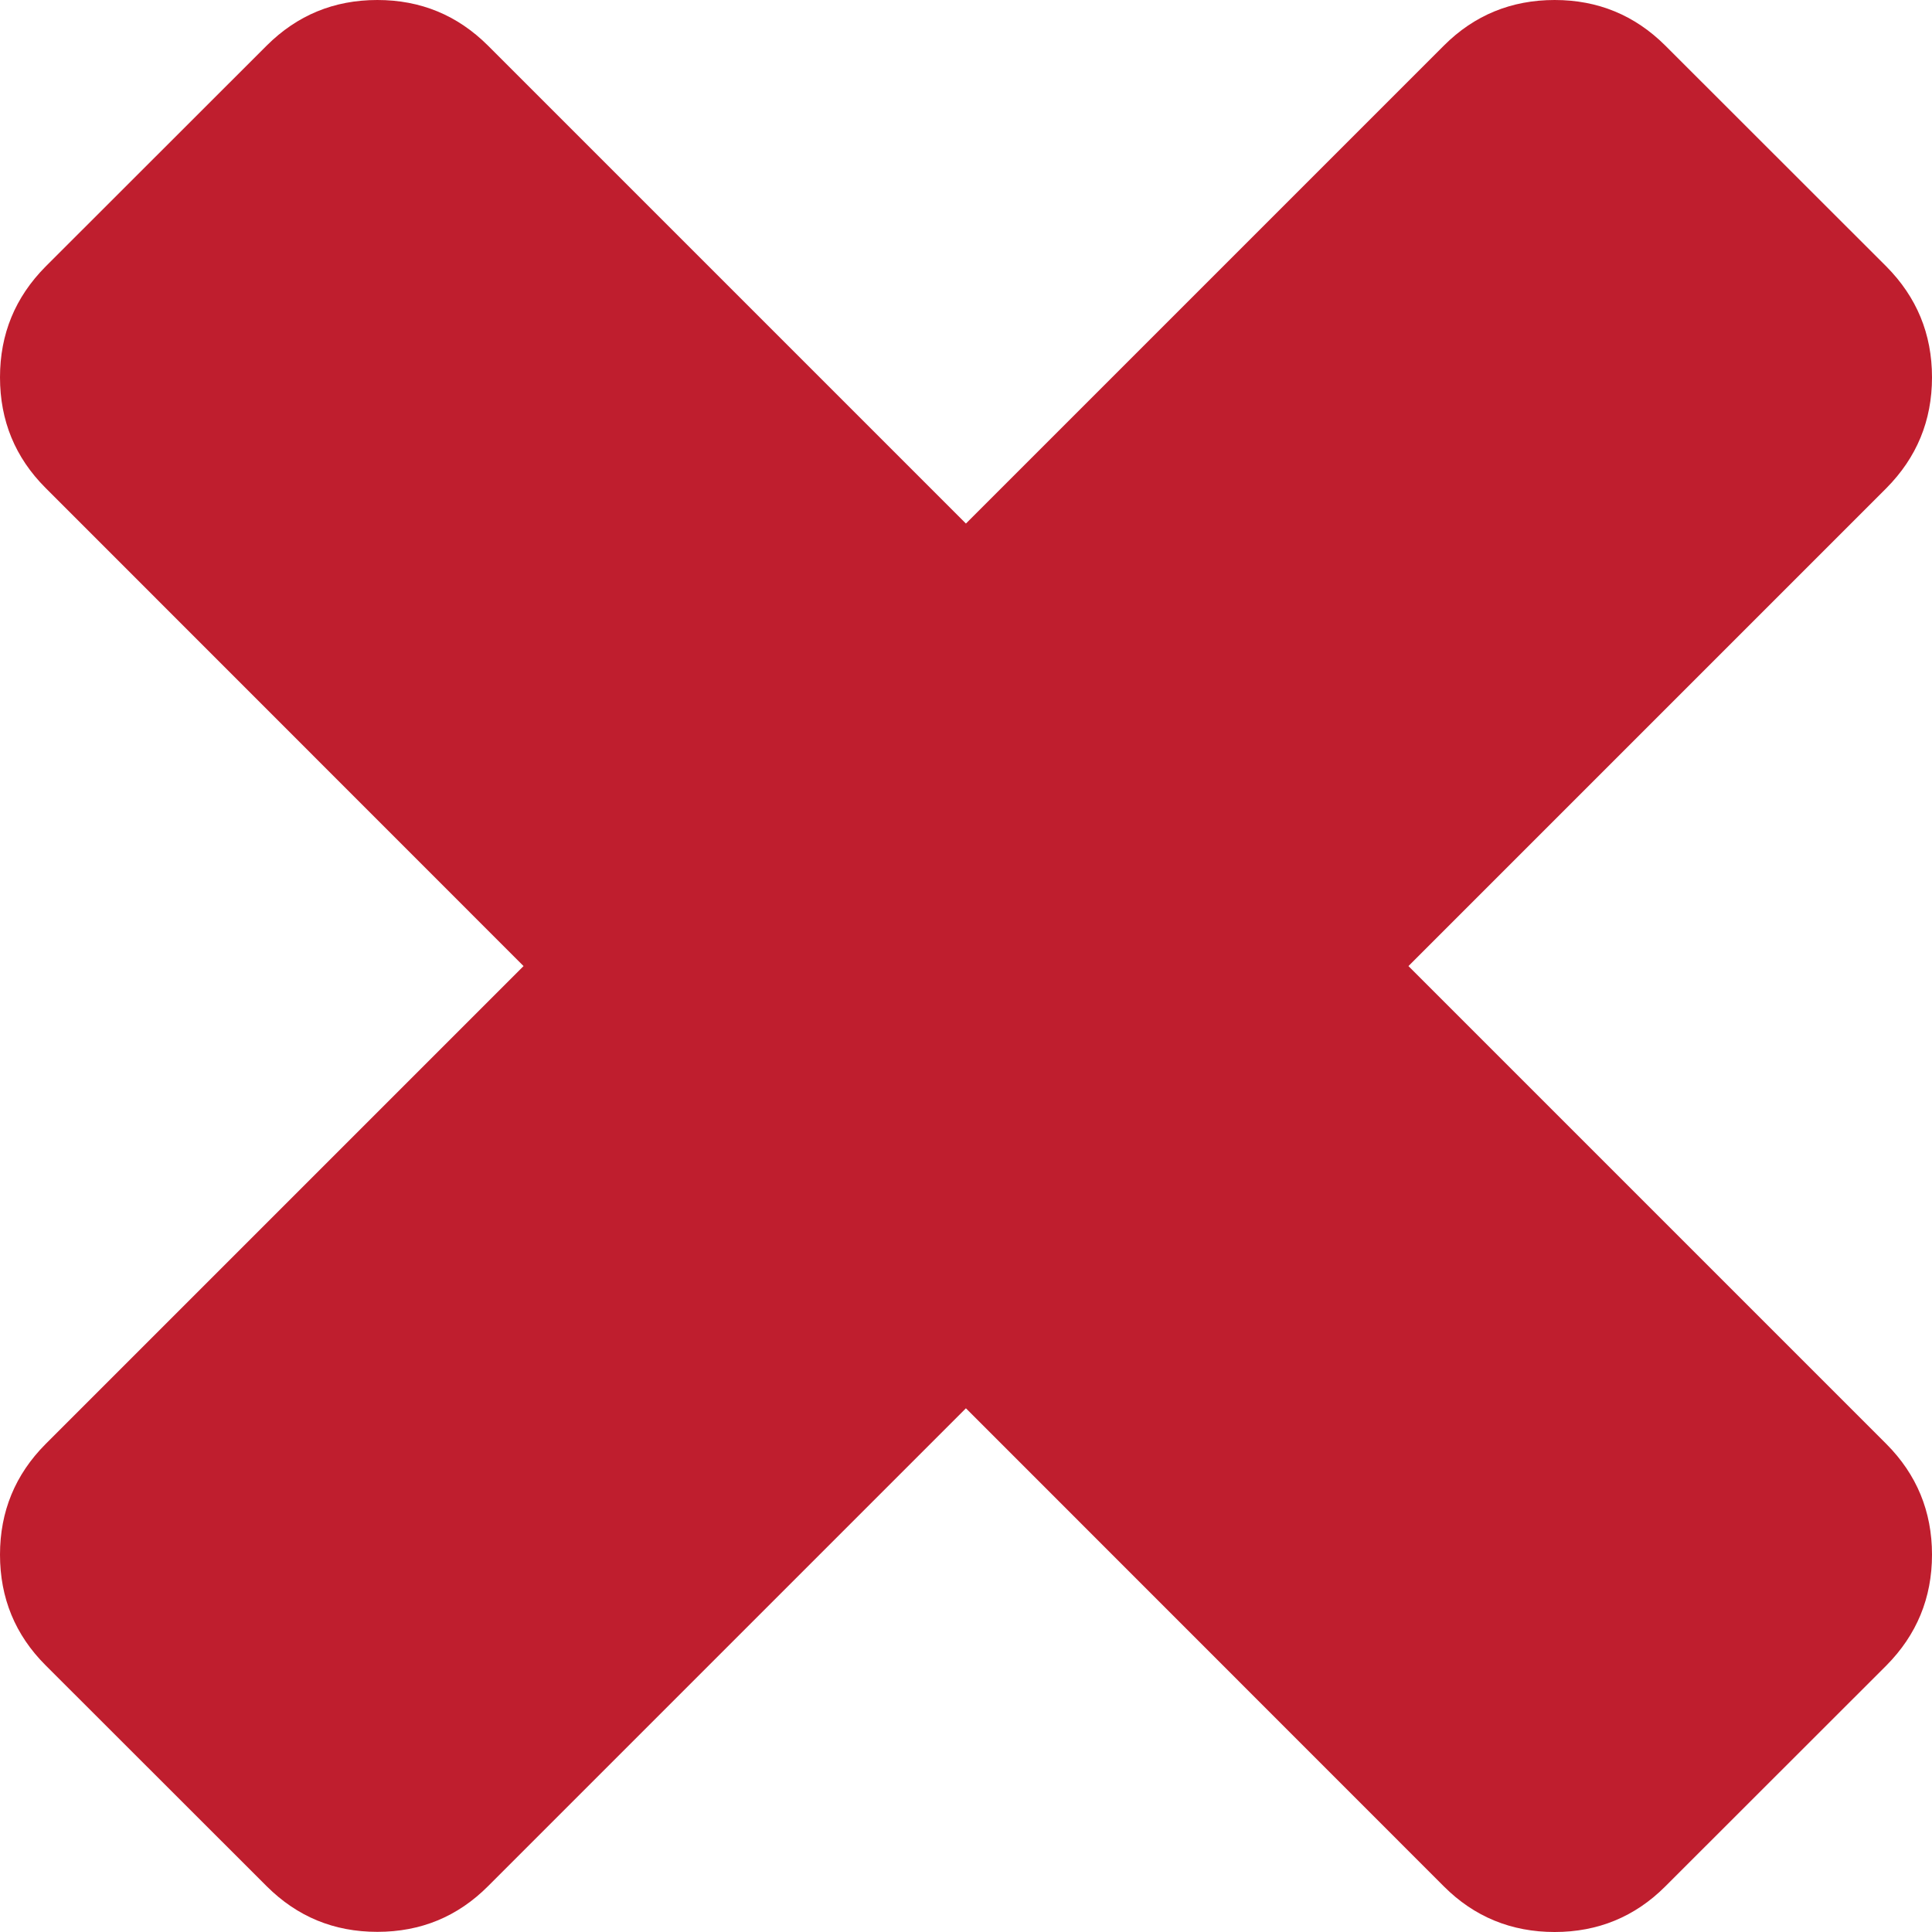
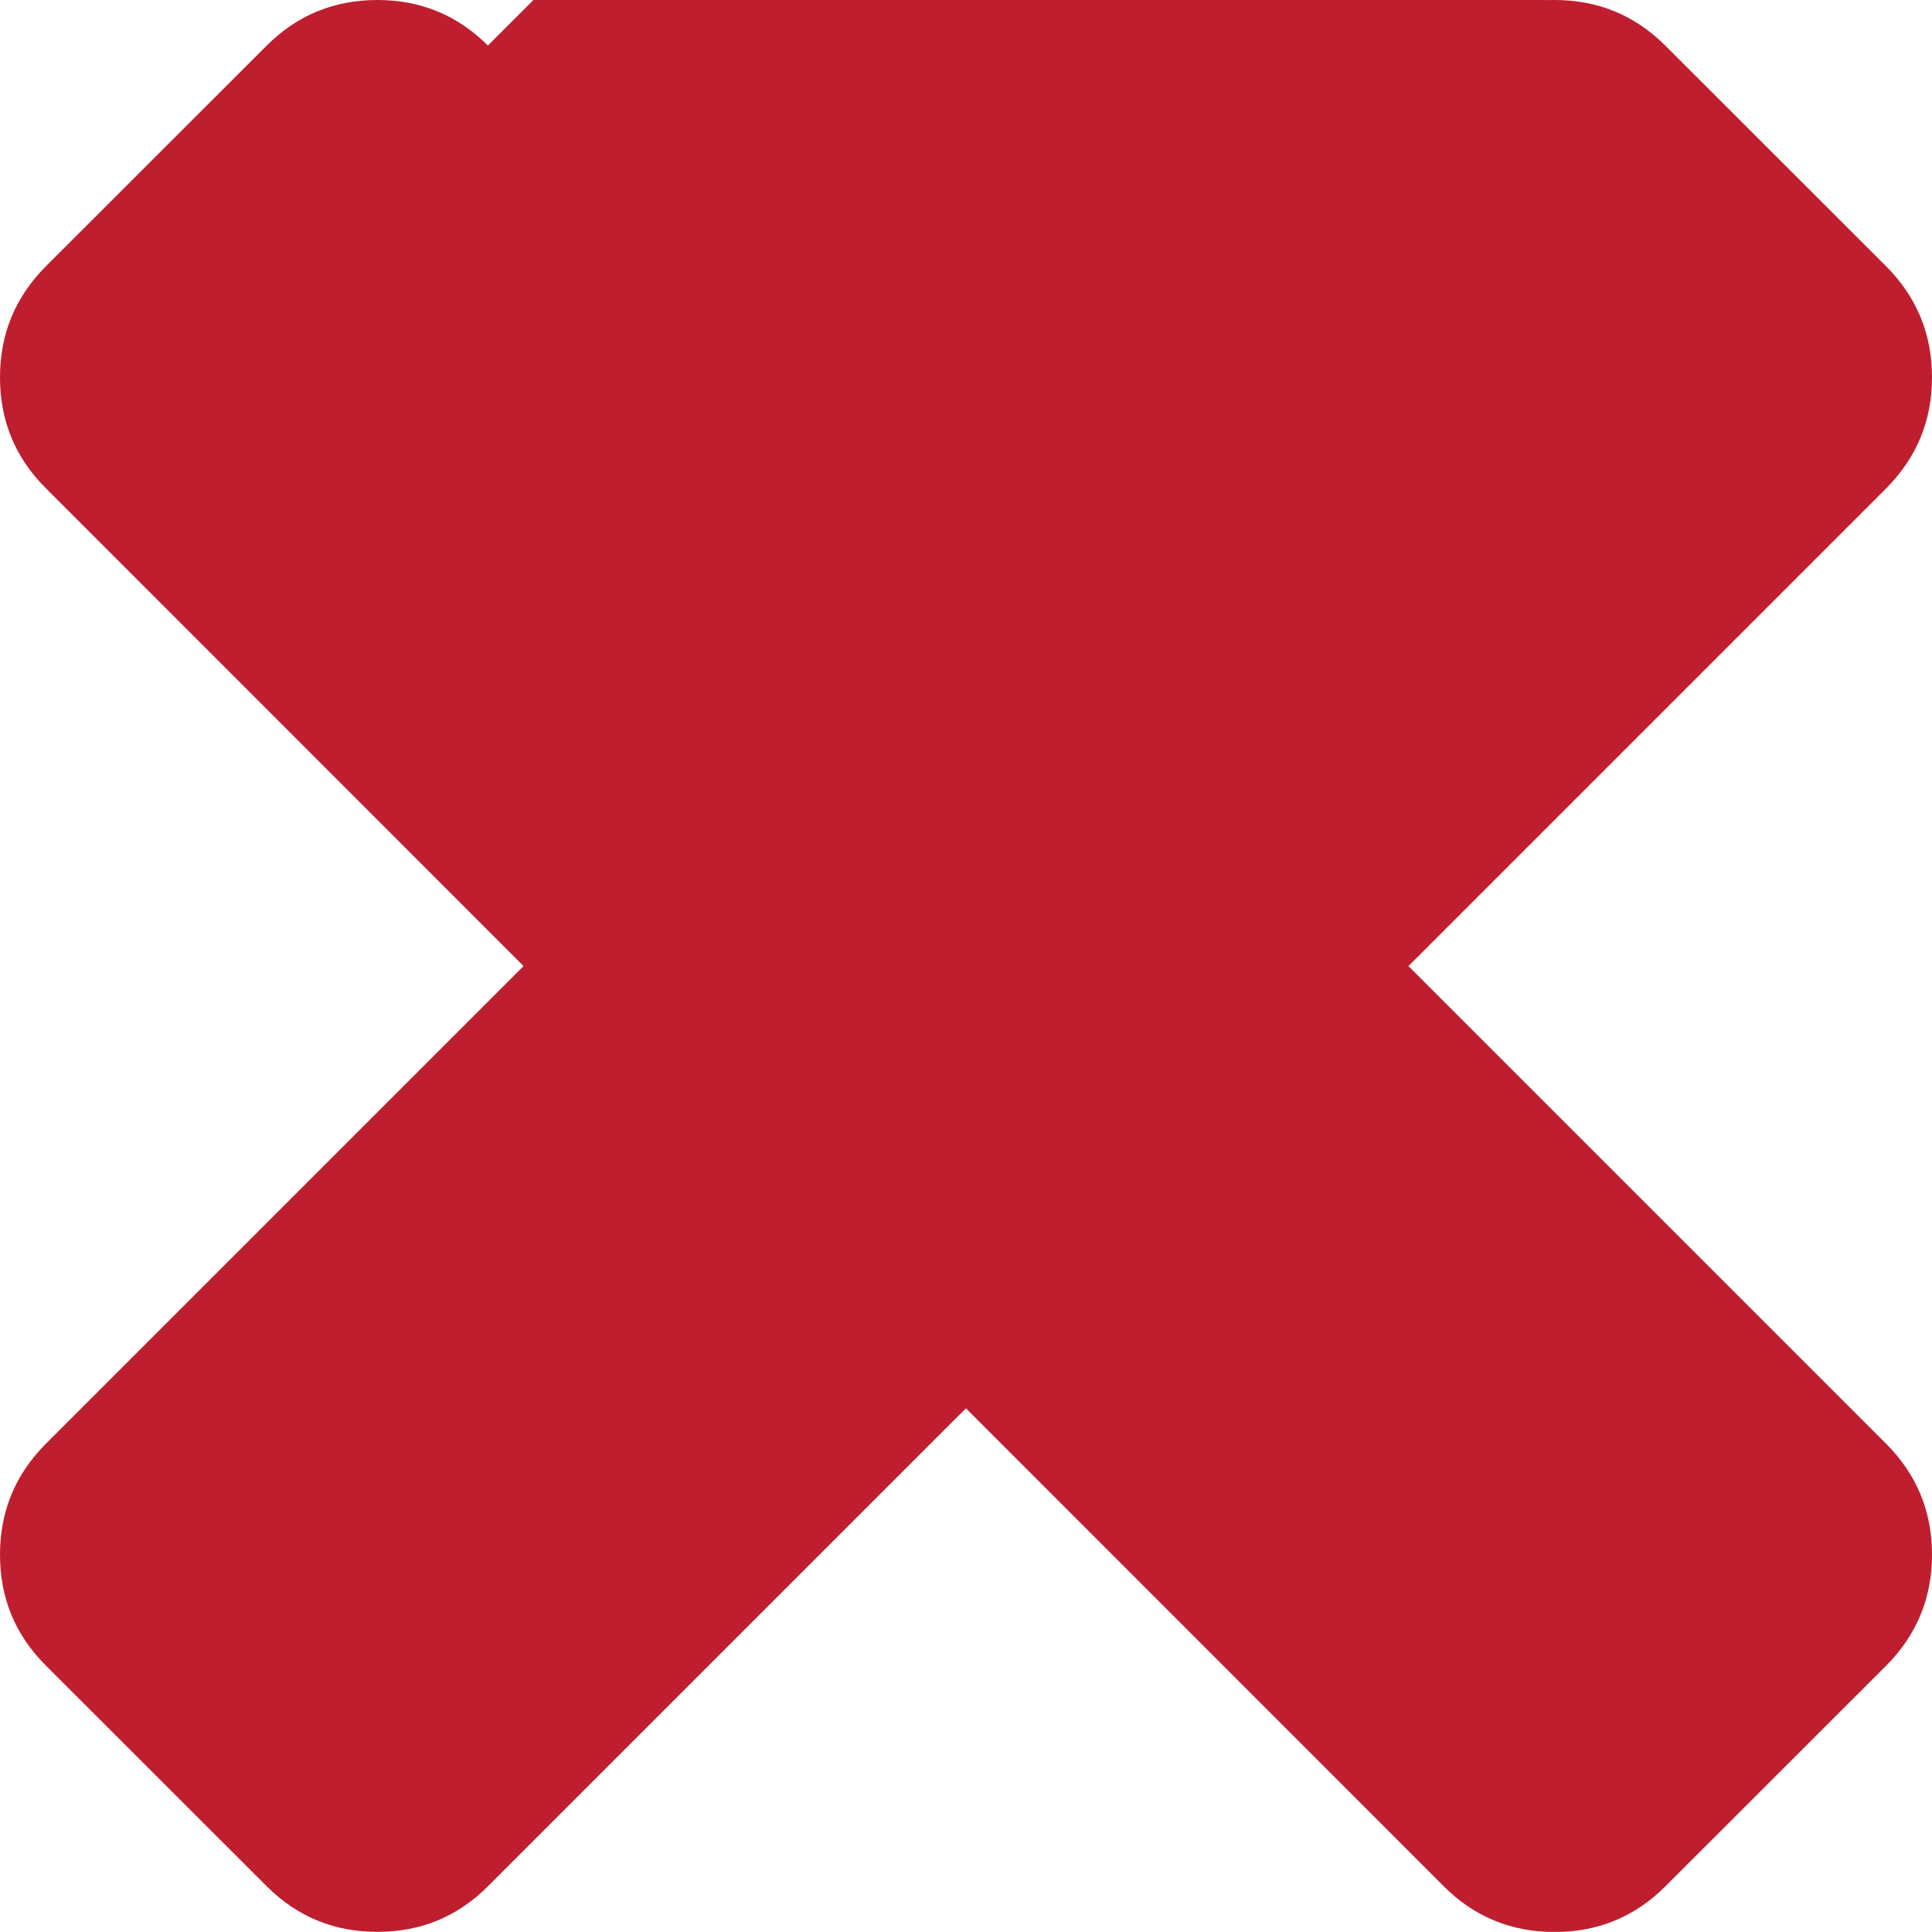
<svg xmlns="http://www.w3.org/2000/svg" version="1.1" id="Layer_1" x="0px" y="0px" viewBox="0 0 12.565 12.564" style="enable-background:new 0 0 12.565 12.564;" xml:space="preserve">
  <style type="text/css">
	.st0{fill:#BF1E2E;}
</style>
  <g>
-     <path class="st0" d="M12.565,10.111c0,0.282-0.1,0.522-0.296,0.72l-1.439,1.438   c-0.197,0.197-0.438,0.296-0.719,0.296c-0.282,0-0.523-0.099-0.72-0.296L6.282,9.159l-3.109,3.109   c-0.197,0.197-0.436,0.296-0.719,0.296s-0.521-0.099-0.719-0.296l-1.439-1.438C0.099,10.633,0,10.393,0,10.111   c0-0.281,0.099-0.521,0.296-0.719l3.109-3.109L0.296,3.173C0.099,2.976,0,2.736,0,2.454s0.099-0.521,0.296-0.72   l1.439-1.438C1.933,0.099,2.172,0,2.454,0s0.521,0.099,0.719,0.296l3.109,3.109l3.109-3.109   C9.588,0.099,9.829,0,10.111,0c0.281,0,0.521,0.099,0.719,0.296l1.439,1.438c0.196,0.198,0.296,0.437,0.296,0.72   s-0.1,0.522-0.296,0.72L9.16,6.283l3.109,3.109C12.465,9.589,12.565,9.829,12.565,10.111z" />
+     <path class="st0" d="M12.565,10.111c0,0.282-0.1,0.522-0.296,0.72l-1.439,1.438   c-0.197,0.197-0.438,0.296-0.719,0.296c-0.282,0-0.523-0.099-0.72-0.296L6.282,9.159l-3.109,3.109   c-0.197,0.197-0.436,0.296-0.719,0.296s-0.521-0.099-0.719-0.296l-1.439-1.438C0.099,10.633,0,10.393,0,10.111   c0-0.281,0.099-0.521,0.296-0.719l3.109-3.109L0.296,3.173C0.099,2.976,0,2.736,0,2.454s0.099-0.521,0.296-0.72   l1.439-1.438C1.933,0.099,2.172,0,2.454,0s0.521,0.099,0.719,0.296l3.109-3.109   C9.588,0.099,9.829,0,10.111,0c0.281,0,0.521,0.099,0.719,0.296l1.439,1.438c0.196,0.198,0.296,0.437,0.296,0.72   s-0.1,0.522-0.296,0.72L9.16,6.283l3.109,3.109C12.465,9.589,12.565,9.829,12.565,10.111z" />
  </g>
</svg>